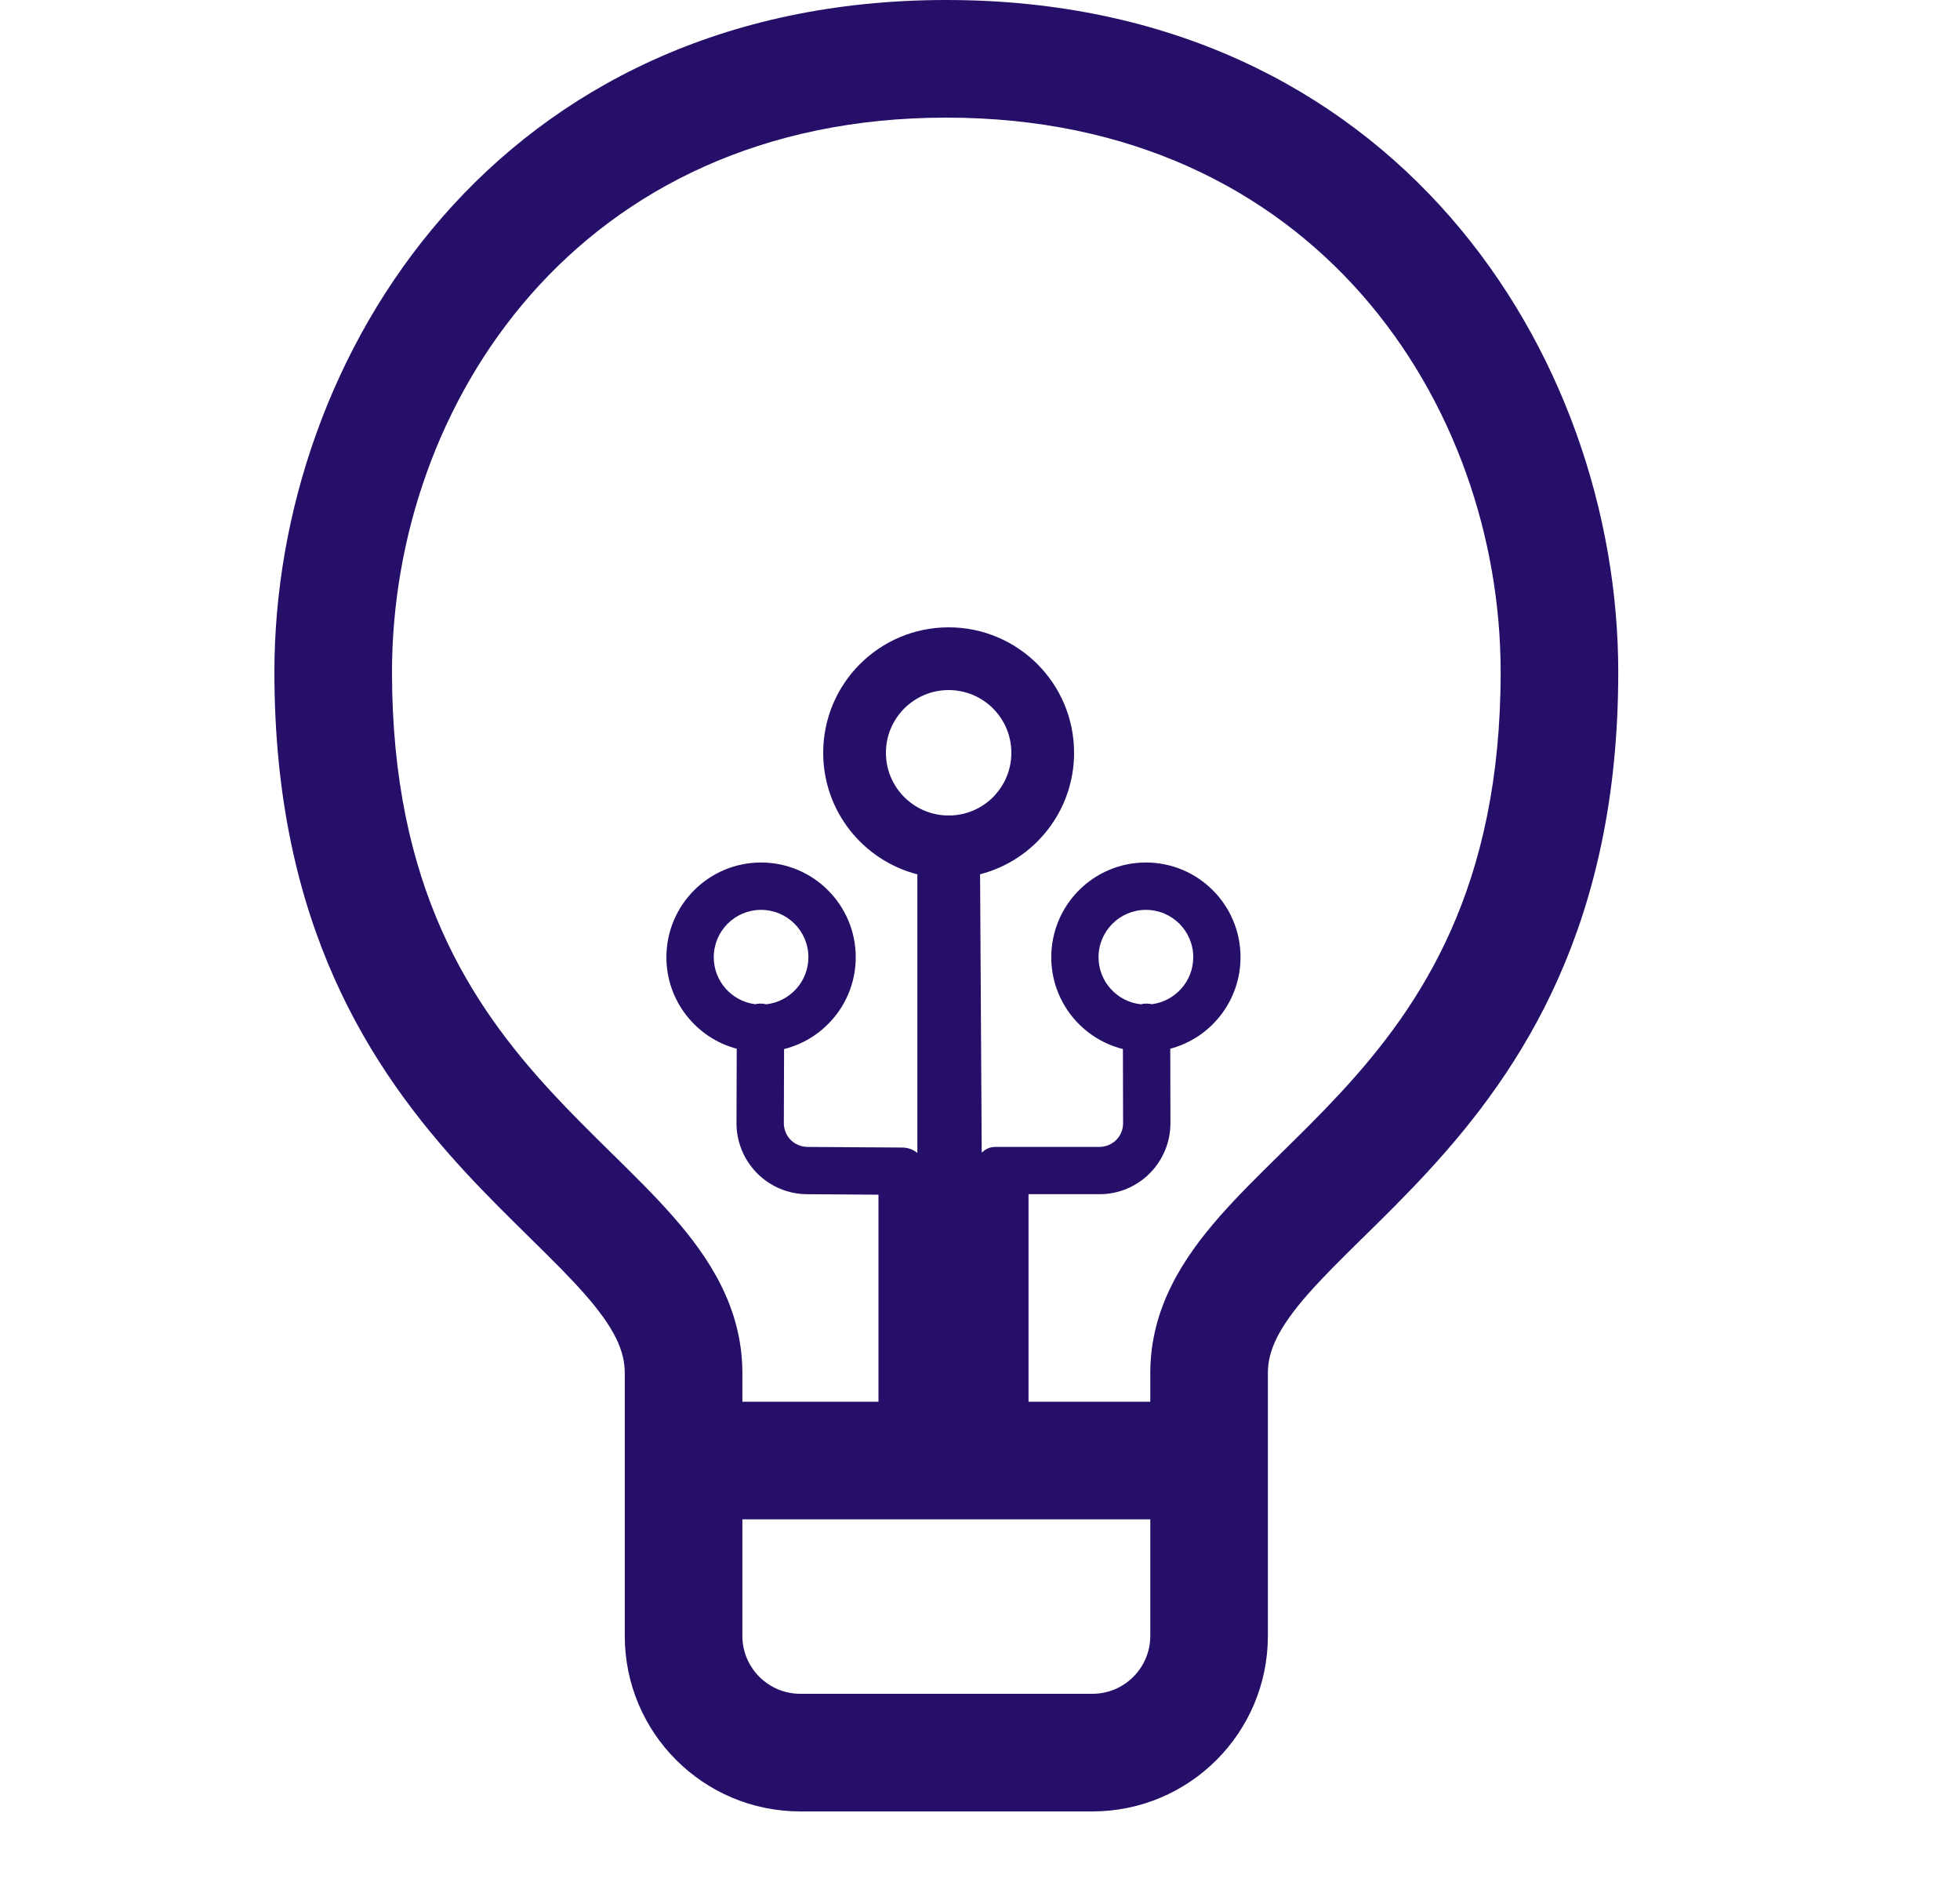
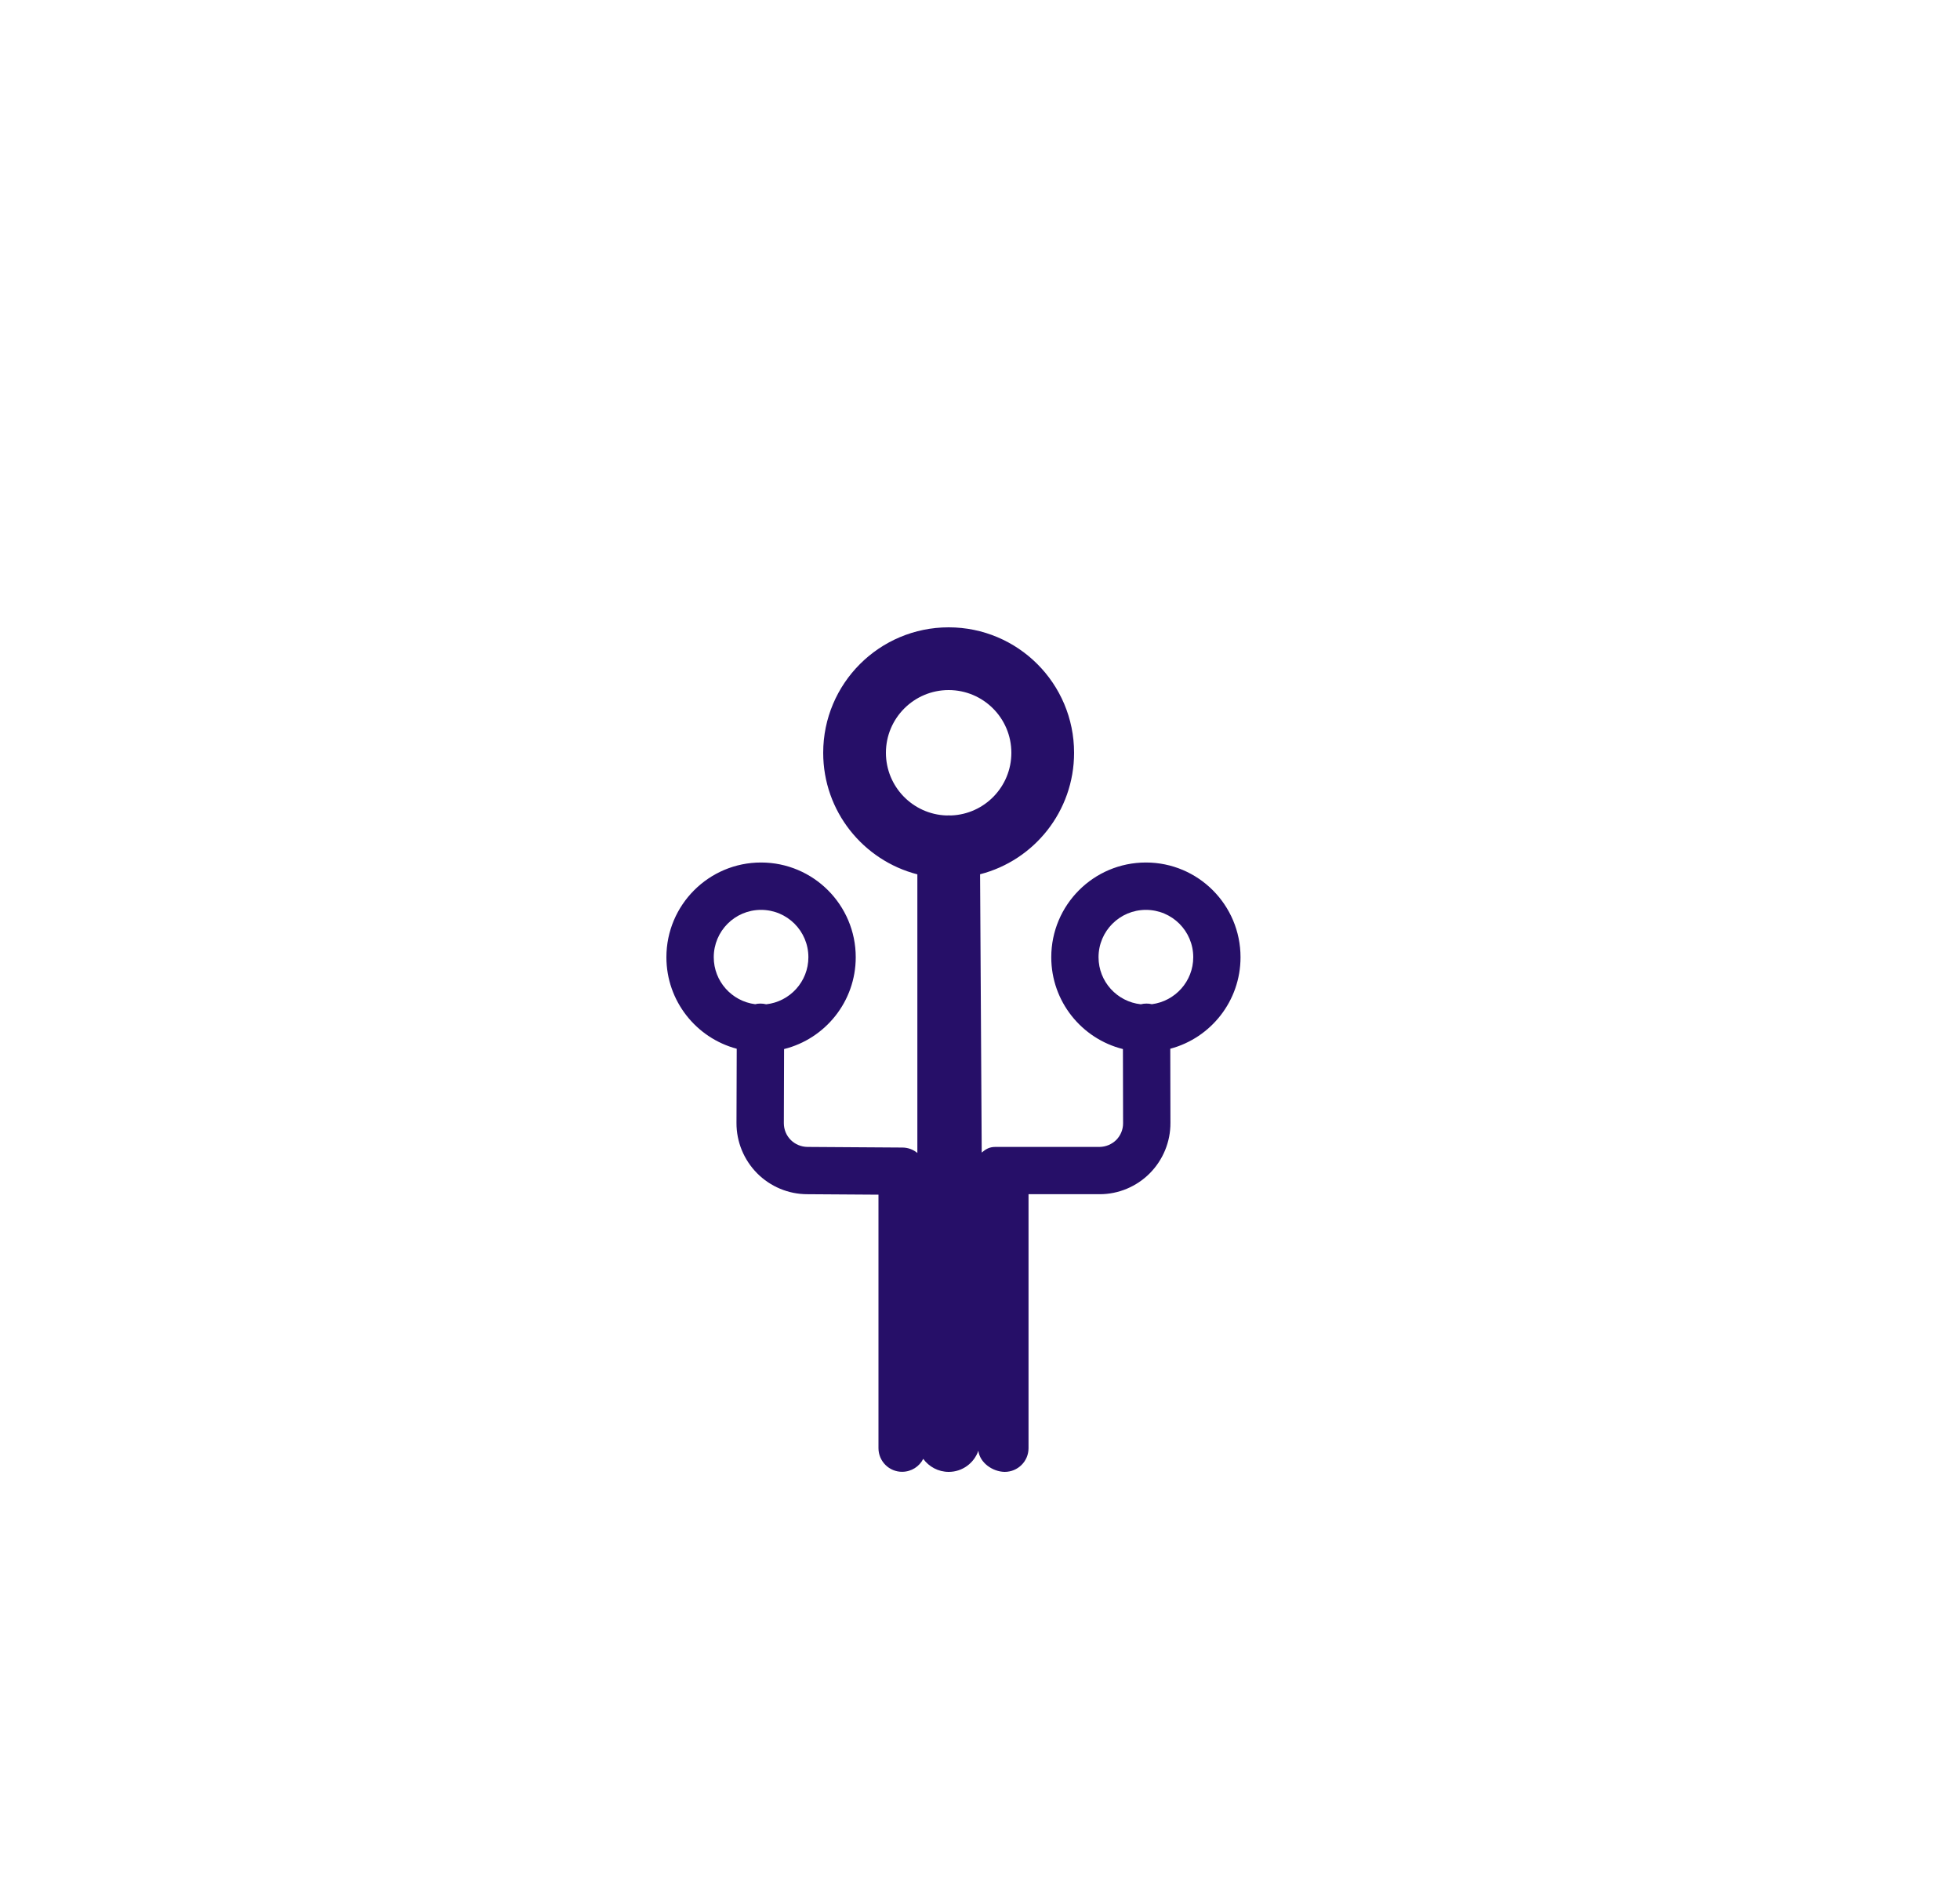
<svg xmlns="http://www.w3.org/2000/svg" width="25" height="24" viewBox="0 0 25 24" fill="none">
  <path fill-rule="evenodd" clip-rule="evenodd" d="M11.3 9.6C11.3 9.158 11.659 8.8 12.1 8.8C12.542 8.8 12.9 9.158 12.9 9.6C12.9 10.032 12.558 10.384 12.13 10.399C12.12 10.399 12.11 10.398 12.101 10.398C12.091 10.398 12.081 10.399 12.071 10.399C11.643 10.384 11.3 10.032 11.3 9.6ZM11.701 11.15C11.01 10.972 10.5 10.346 10.5 9.6C10.5 8.716 11.217 8 12.1 8C12.984 8 13.7 8.716 13.7 9.6C13.7 10.345 13.191 10.972 12.501 11.149L12.522 14.698C12.574 14.653 12.621 14.626 12.696 14.626H14.025C14.105 14.625 14.181 14.593 14.238 14.537C14.294 14.48 14.326 14.403 14.325 14.323L14.323 13.378C13.798 13.247 13.409 12.772 13.409 12.207C13.409 11.54 13.949 10.999 14.616 10.999C15.283 10.999 15.823 11.54 15.823 12.207C15.823 12.766 15.443 13.237 14.927 13.374L14.929 14.32C14.93 14.561 14.835 14.791 14.666 14.962C14.497 15.132 14.267 15.229 14.027 15.229H13.119L13.119 18.47C13.118 18.636 12.982 18.77 12.815 18.77C12.659 18.768 12.497 18.652 12.479 18.5C12.425 18.657 12.276 18.77 12.101 18.77C11.967 18.77 11.849 18.704 11.776 18.604C11.727 18.701 11.626 18.768 11.508 18.769C11.342 18.77 11.206 18.636 11.205 18.469L11.205 15.235L10.297 15.229C10.056 15.229 9.826 15.132 9.657 14.962C9.488 14.791 9.393 14.561 9.394 14.32L9.397 13.374C8.881 13.237 8.5 12.766 8.5 12.207C8.5 11.54 9.041 10.999 9.707 10.999C10.374 10.999 10.915 11.54 10.915 12.207C10.915 12.772 10.526 13.247 10.001 13.378L9.998 14.323C9.998 14.403 10.029 14.48 10.086 14.537C10.142 14.593 10.219 14.625 10.299 14.626L11.509 14.634C11.582 14.634 11.649 14.66 11.701 14.703V11.15ZM14.623 12.798C14.646 12.798 14.67 12.8 14.692 12.806C14.989 12.768 15.22 12.514 15.22 12.207C15.22 11.873 14.95 11.603 14.616 11.603C14.283 11.603 14.012 11.873 14.012 12.207C14.012 12.518 14.248 12.774 14.551 12.807C14.574 12.801 14.598 12.798 14.623 12.798ZM9.773 12.807C10.075 12.774 10.311 12.518 10.311 12.207C10.311 11.873 10.041 11.603 9.707 11.603C9.374 11.603 9.104 11.873 9.104 12.207C9.104 12.514 9.334 12.768 9.632 12.806C9.654 12.8 9.677 12.798 9.701 12.798C9.725 12.798 9.75 12.801 9.773 12.807Z" fill="#260F68" />
-   <path fill-rule="evenodd" clip-rule="evenodd" d="M3.5 8.571C3.5 4.53 6.352 0 12.071 0C17.79 0 20.641 4.53 20.641 8.571C20.641 11.785 19.418 13.634 18.208 14.945C17.927 15.25 17.647 15.525 17.396 15.772L17.362 15.805C17.097 16.065 16.873 16.288 16.684 16.502C16.305 16.934 16.172 17.225 16.172 17.509V20.861C16.172 22.099 15.169 23.1 13.933 23.1H10.209C8.972 23.1 7.969 22.099 7.969 20.861V17.509C7.969 17.225 7.837 16.934 7.457 16.502C7.269 16.288 7.044 16.065 6.779 15.805L6.746 15.772C6.495 15.525 6.215 15.25 5.933 14.945C4.723 13.634 3.5 11.785 3.5 8.571ZM12.071 1.5C7.362 1.5 5 5.164 5 8.571C5 11.315 6.011 12.818 7.036 13.928C7.292 14.205 7.549 14.458 7.804 14.709L7.831 14.735C8.089 14.989 8.354 15.25 8.584 15.512C9.043 16.035 9.469 16.675 9.469 17.509V20.861C9.469 21.269 9.8 21.6 10.209 21.6H13.933C14.342 21.6 14.672 21.269 14.672 20.861V17.509C14.672 16.675 15.099 16.035 15.557 15.512C15.788 15.25 16.052 14.989 16.311 14.735L16.337 14.709C16.593 14.458 16.85 14.205 17.106 13.928C18.13 12.818 19.141 11.315 19.141 8.571C19.141 5.164 16.779 1.5 12.071 1.5Z" fill="#260F68" />
-   <path fill-rule="evenodd" clip-rule="evenodd" d="M8.341 18.625C8.341 18.211 8.677 17.875 9.091 17.875H15.05C15.464 17.875 15.8 18.211 15.8 18.625C15.8 19.039 15.464 19.375 15.05 19.375H9.091C8.677 19.375 8.341 19.039 8.341 18.625Z" fill="#260F68" />
</svg>